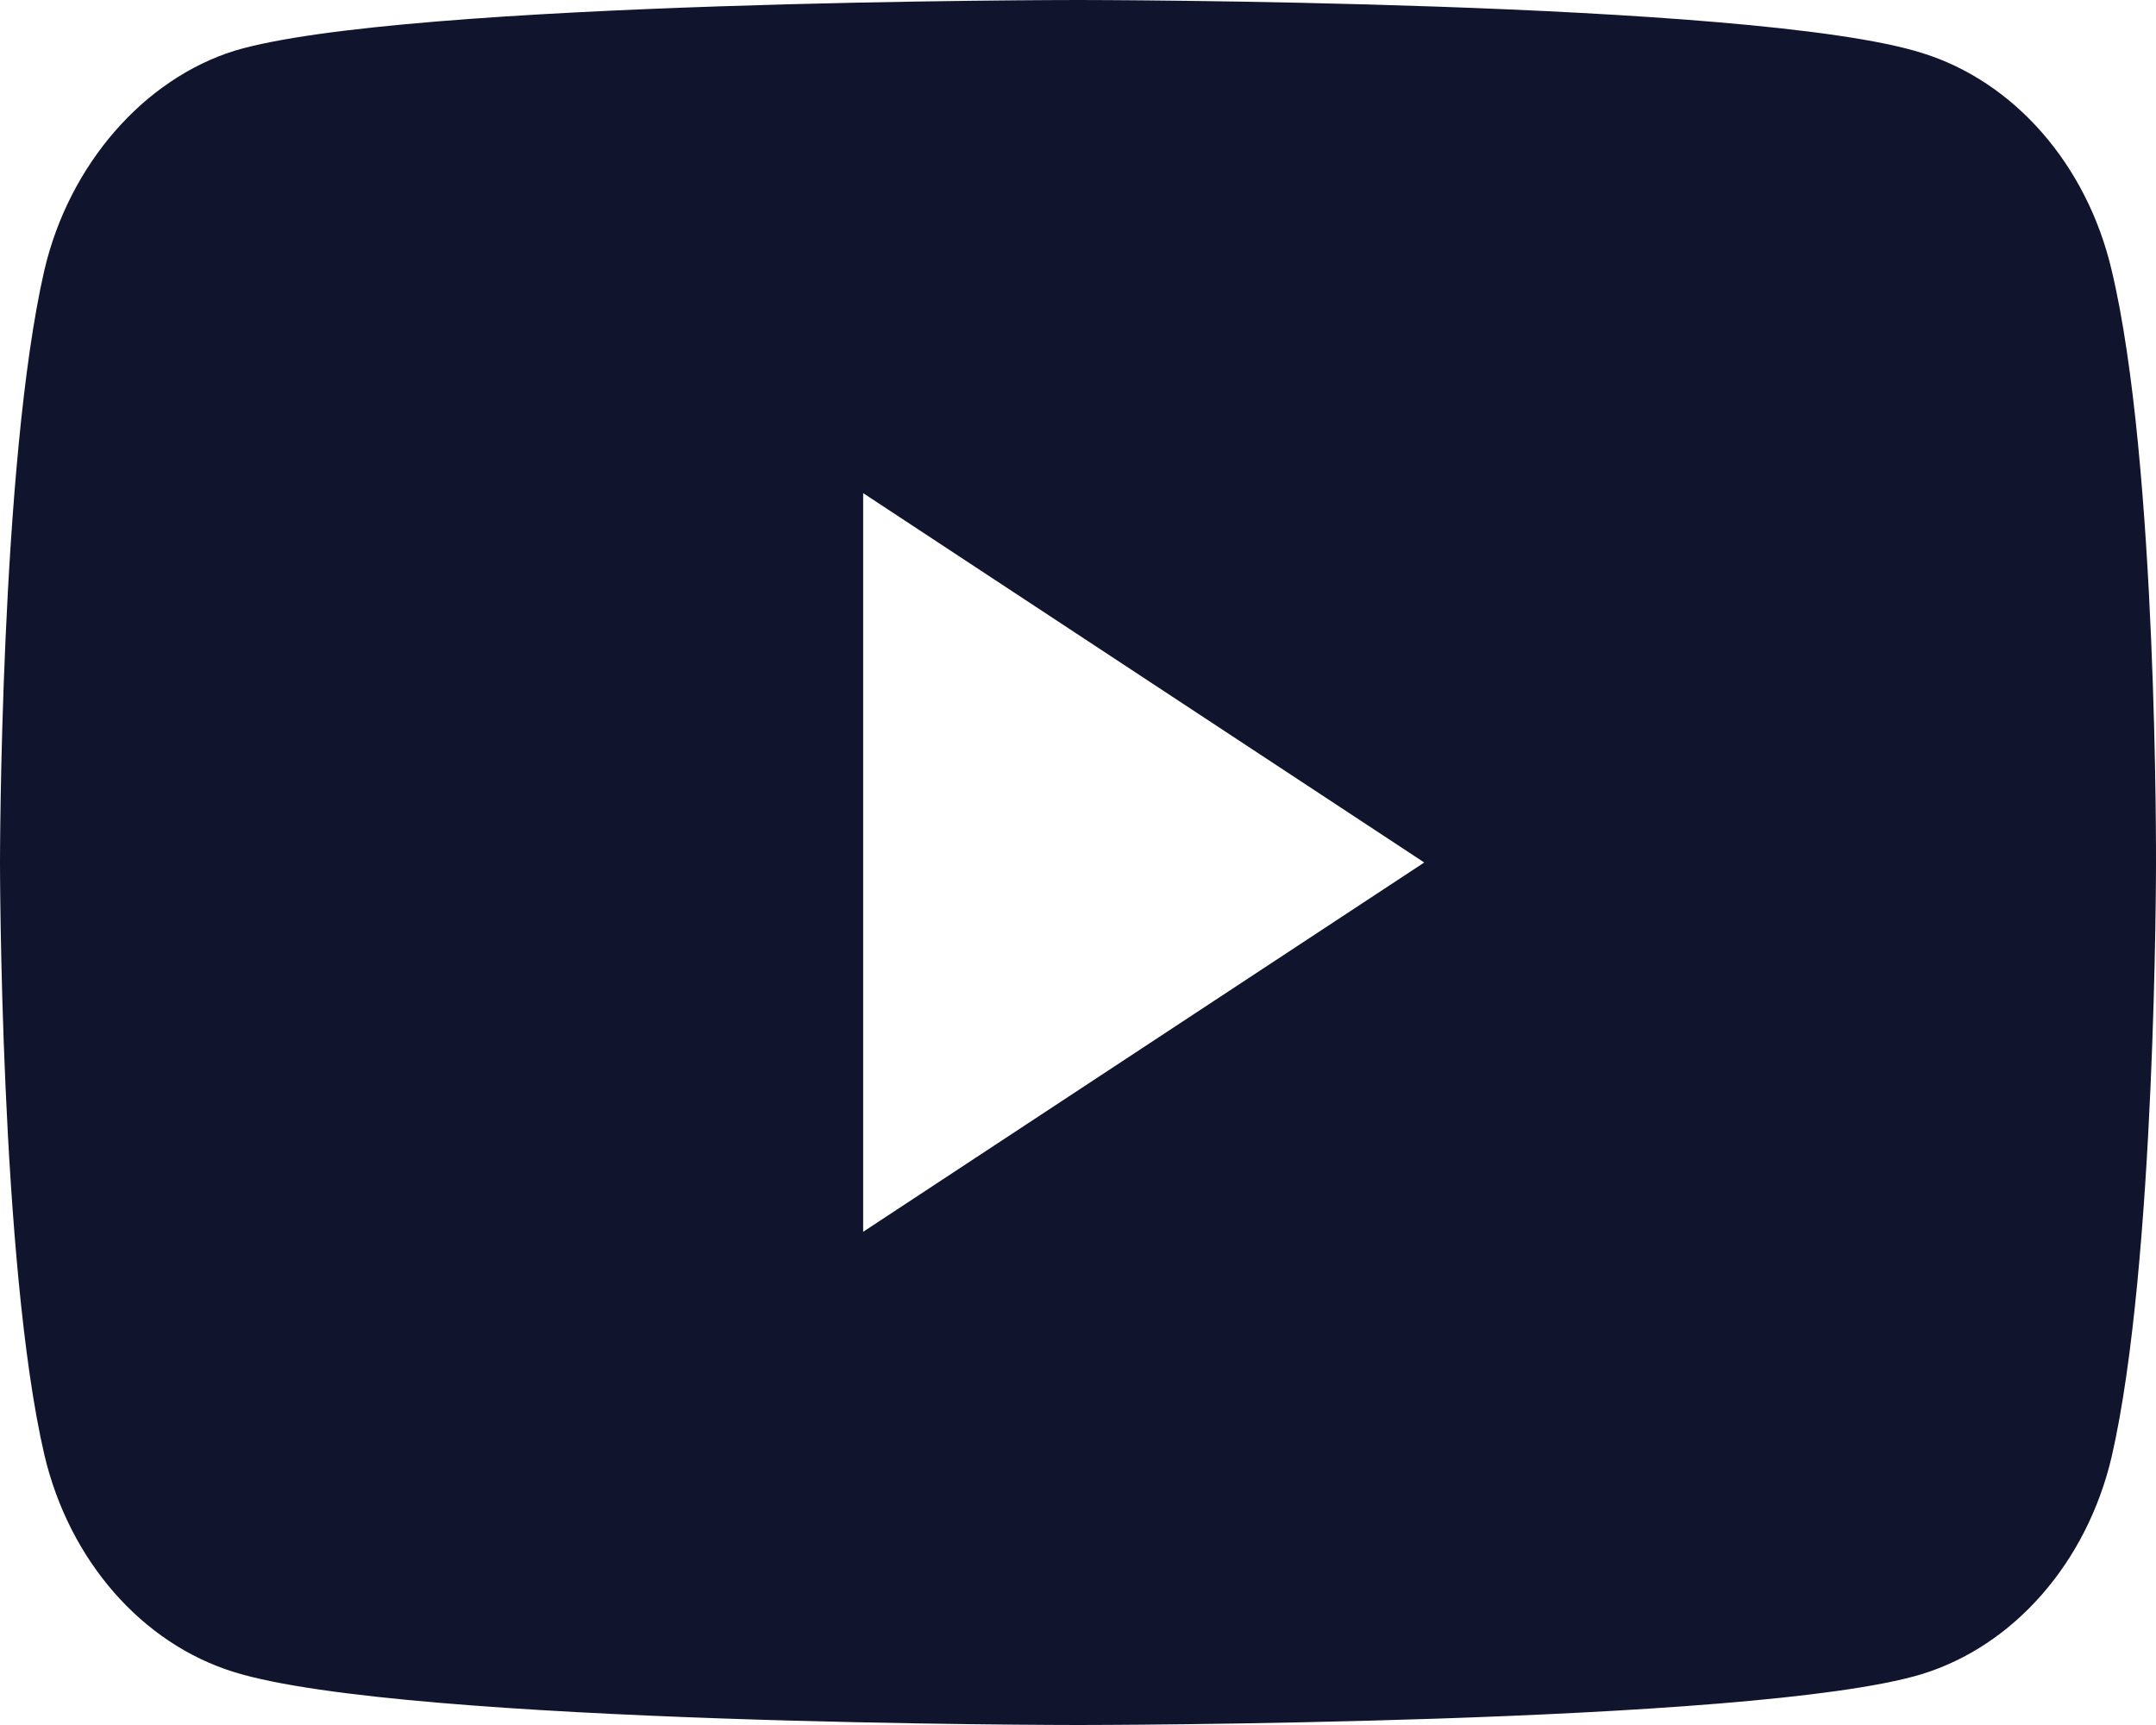
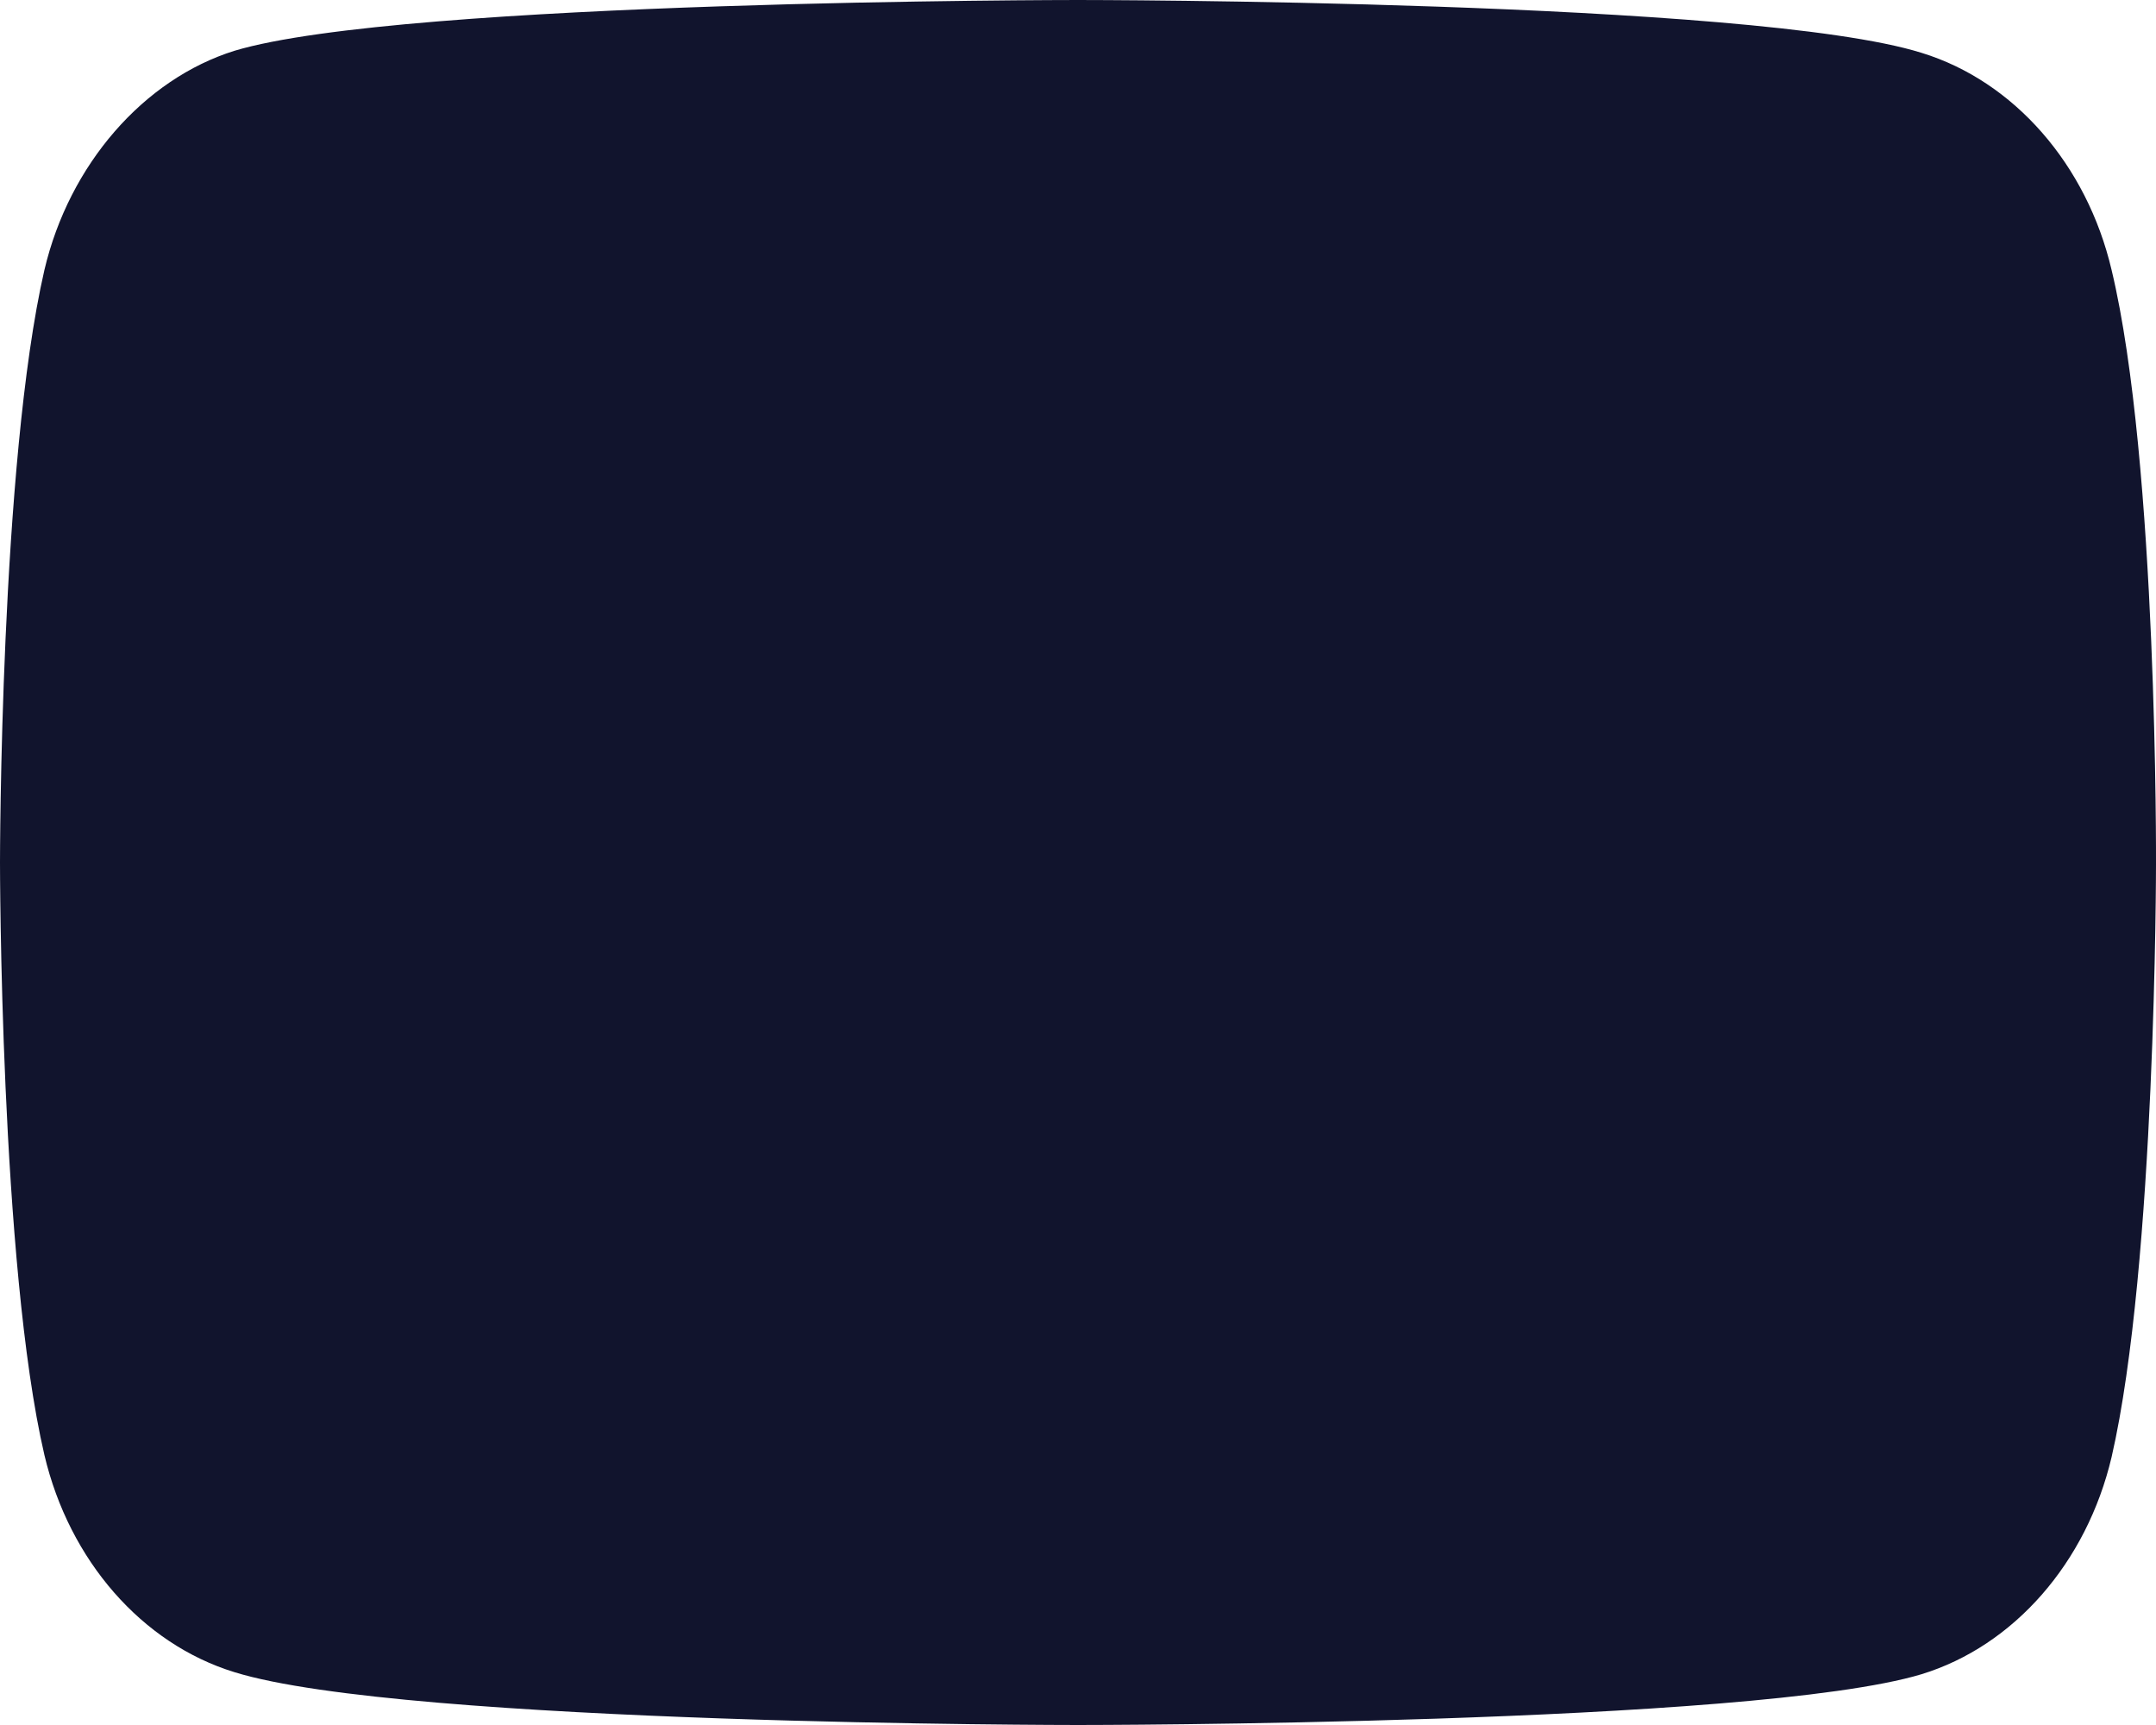
<svg xmlns="http://www.w3.org/2000/svg" width="20" height="16" fill="none">
-   <path d="M19.588 2.504c-.23-.979-.906-1.751-1.763-2.014C16.26 0 10 0 10 0S3.74 0 2.175.471C1.334.734.642 1.525.412 2.504 0 4.292 0 8 0 8s0 3.727.412 5.496c.231.979.906 1.751 1.763 2.014C3.756 16 10 16 10 16s6.26 0 7.825-.471c.857-.263 1.532-1.035 1.763-2.014C20 11.727 20 8.019 20 8.019s.017-3.727-.412-5.515zM8.007 11.426V4.574L13.212 8l-5.206 3.426z" fill="#11142d" />
+   <path d="M19.588 2.504c-.23-.979-.906-1.751-1.763-2.014C16.26 0 10 0 10 0S3.74 0 2.175.471C1.334.734.642 1.525.412 2.504 0 4.292 0 8 0 8s0 3.727.412 5.496c.231.979.906 1.751 1.763 2.014C3.756 16 10 16 10 16s6.26 0 7.825-.471c.857-.263 1.532-1.035 1.763-2.014C20 11.727 20 8.019 20 8.019s.017-3.727-.412-5.515zM8.007 11.426L13.212 8l-5.206 3.426z" fill="#11142d" />
</svg>